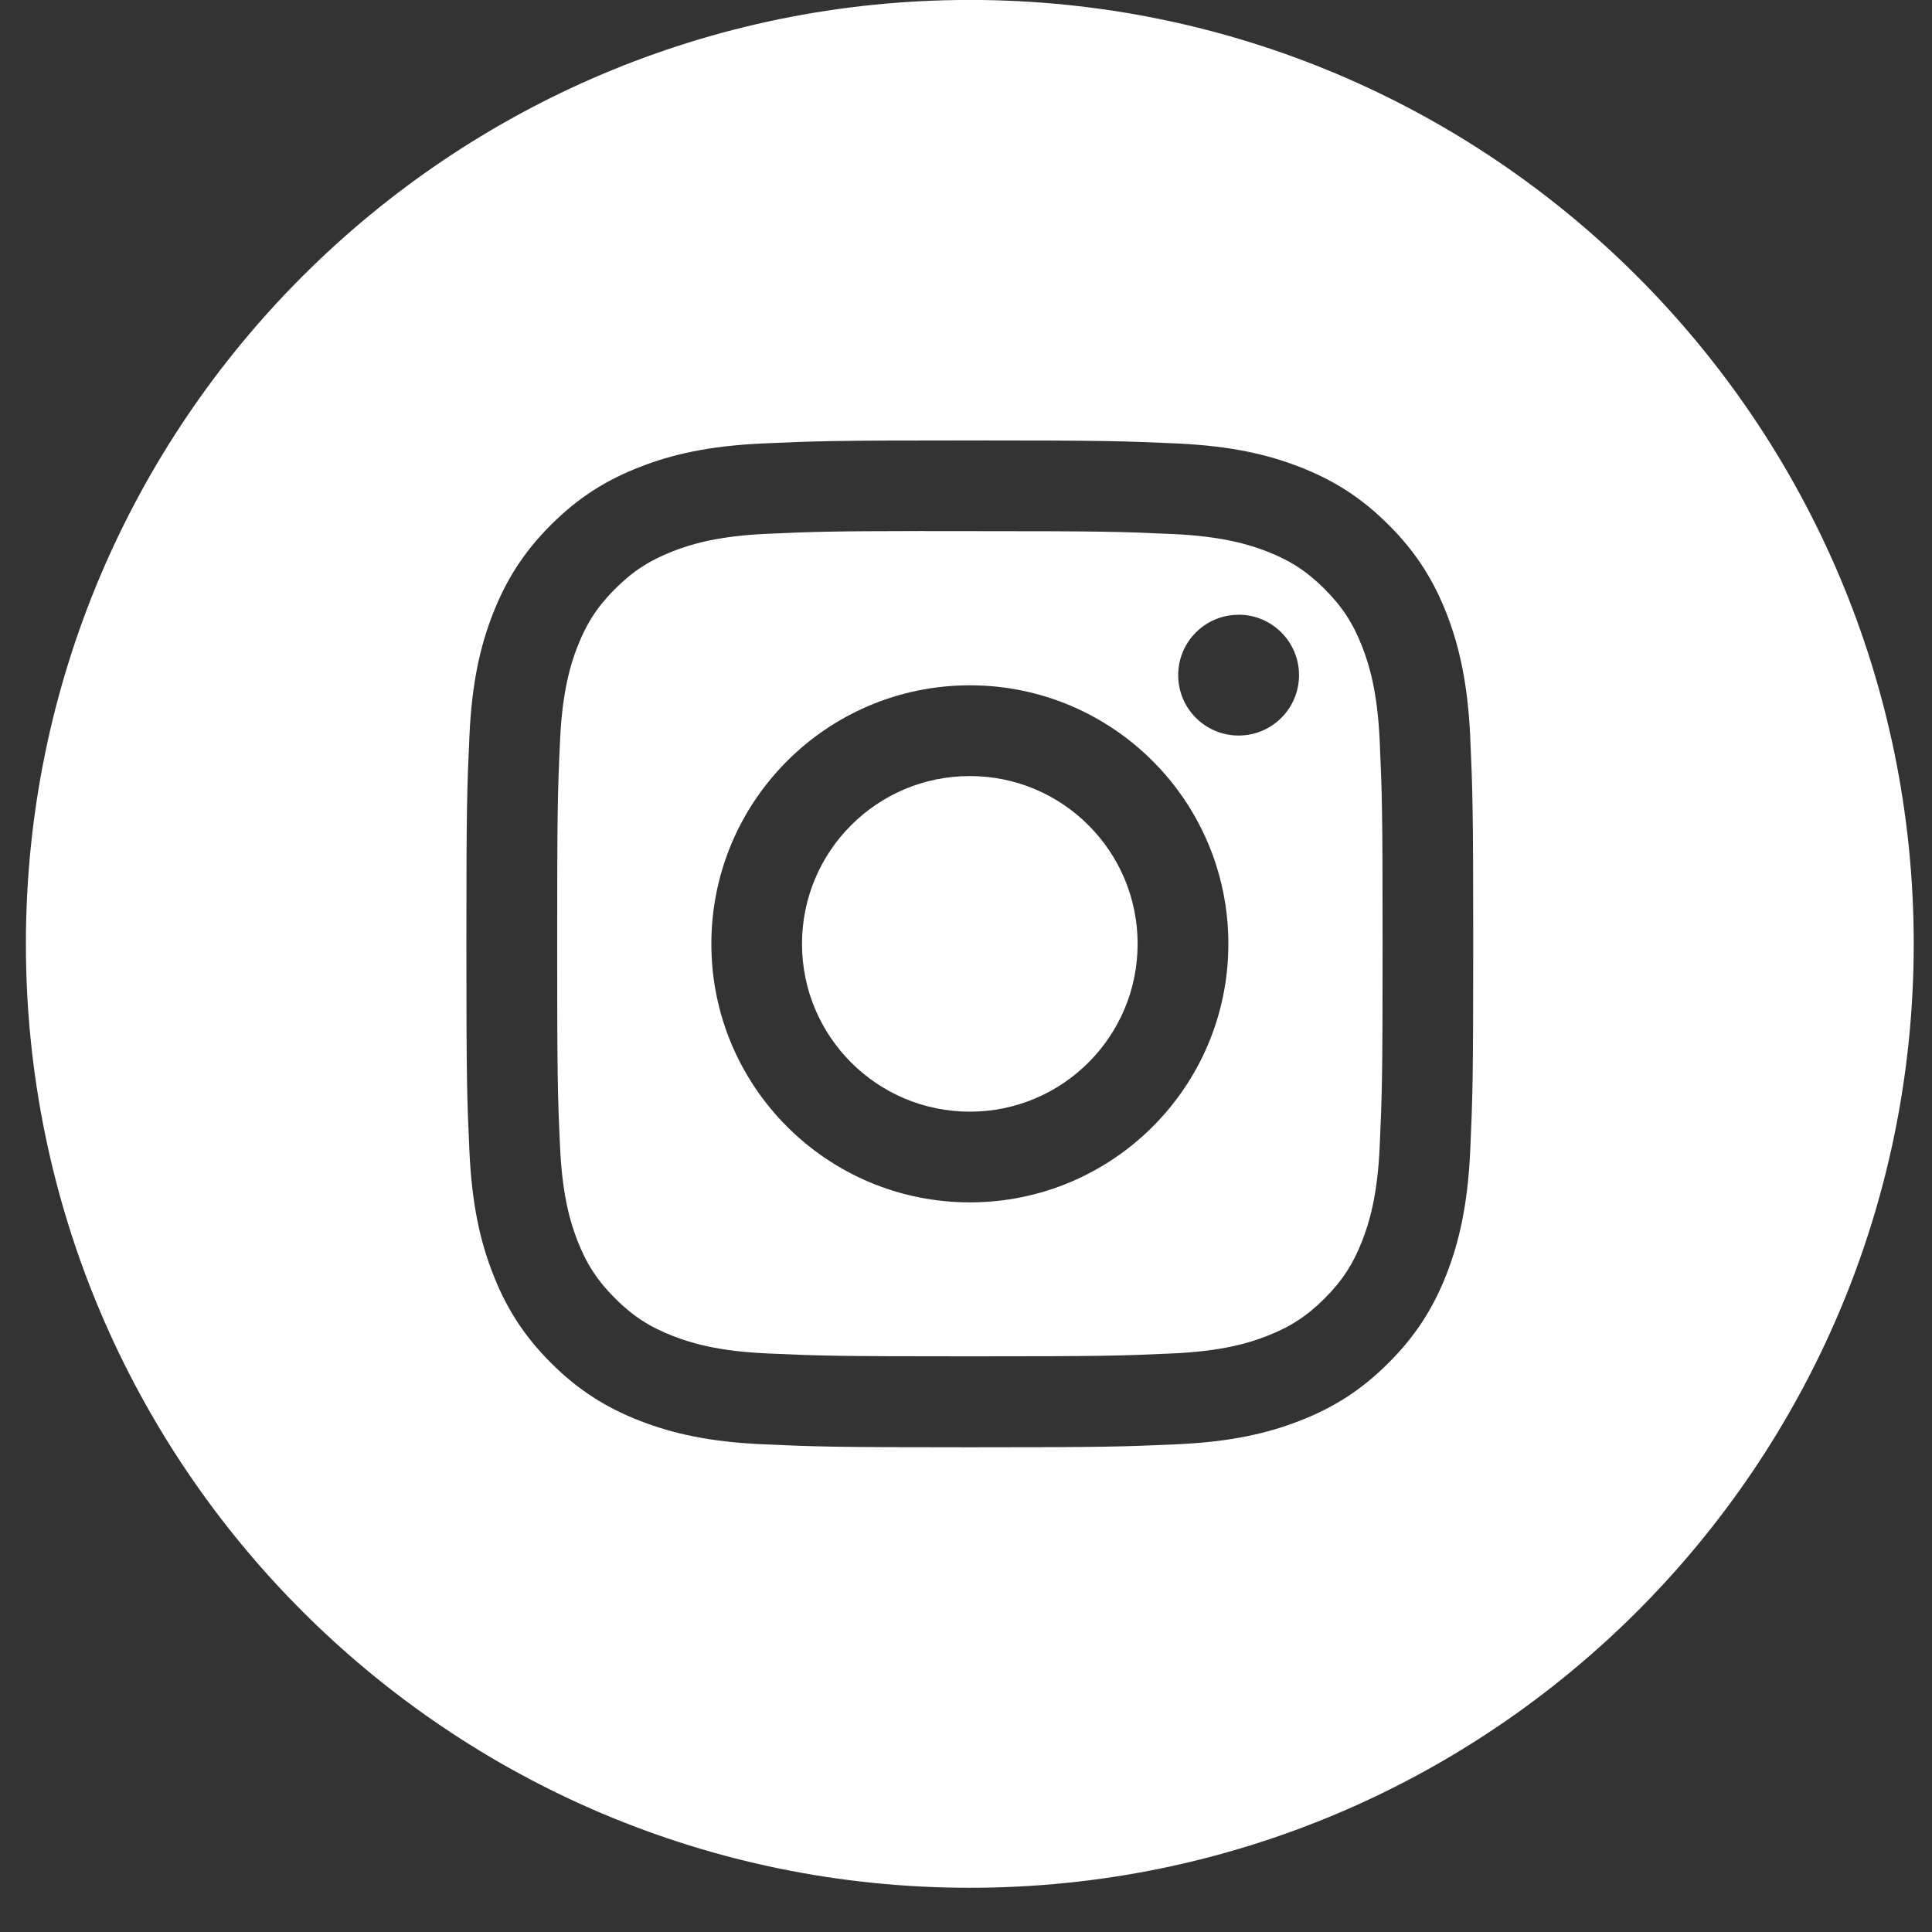
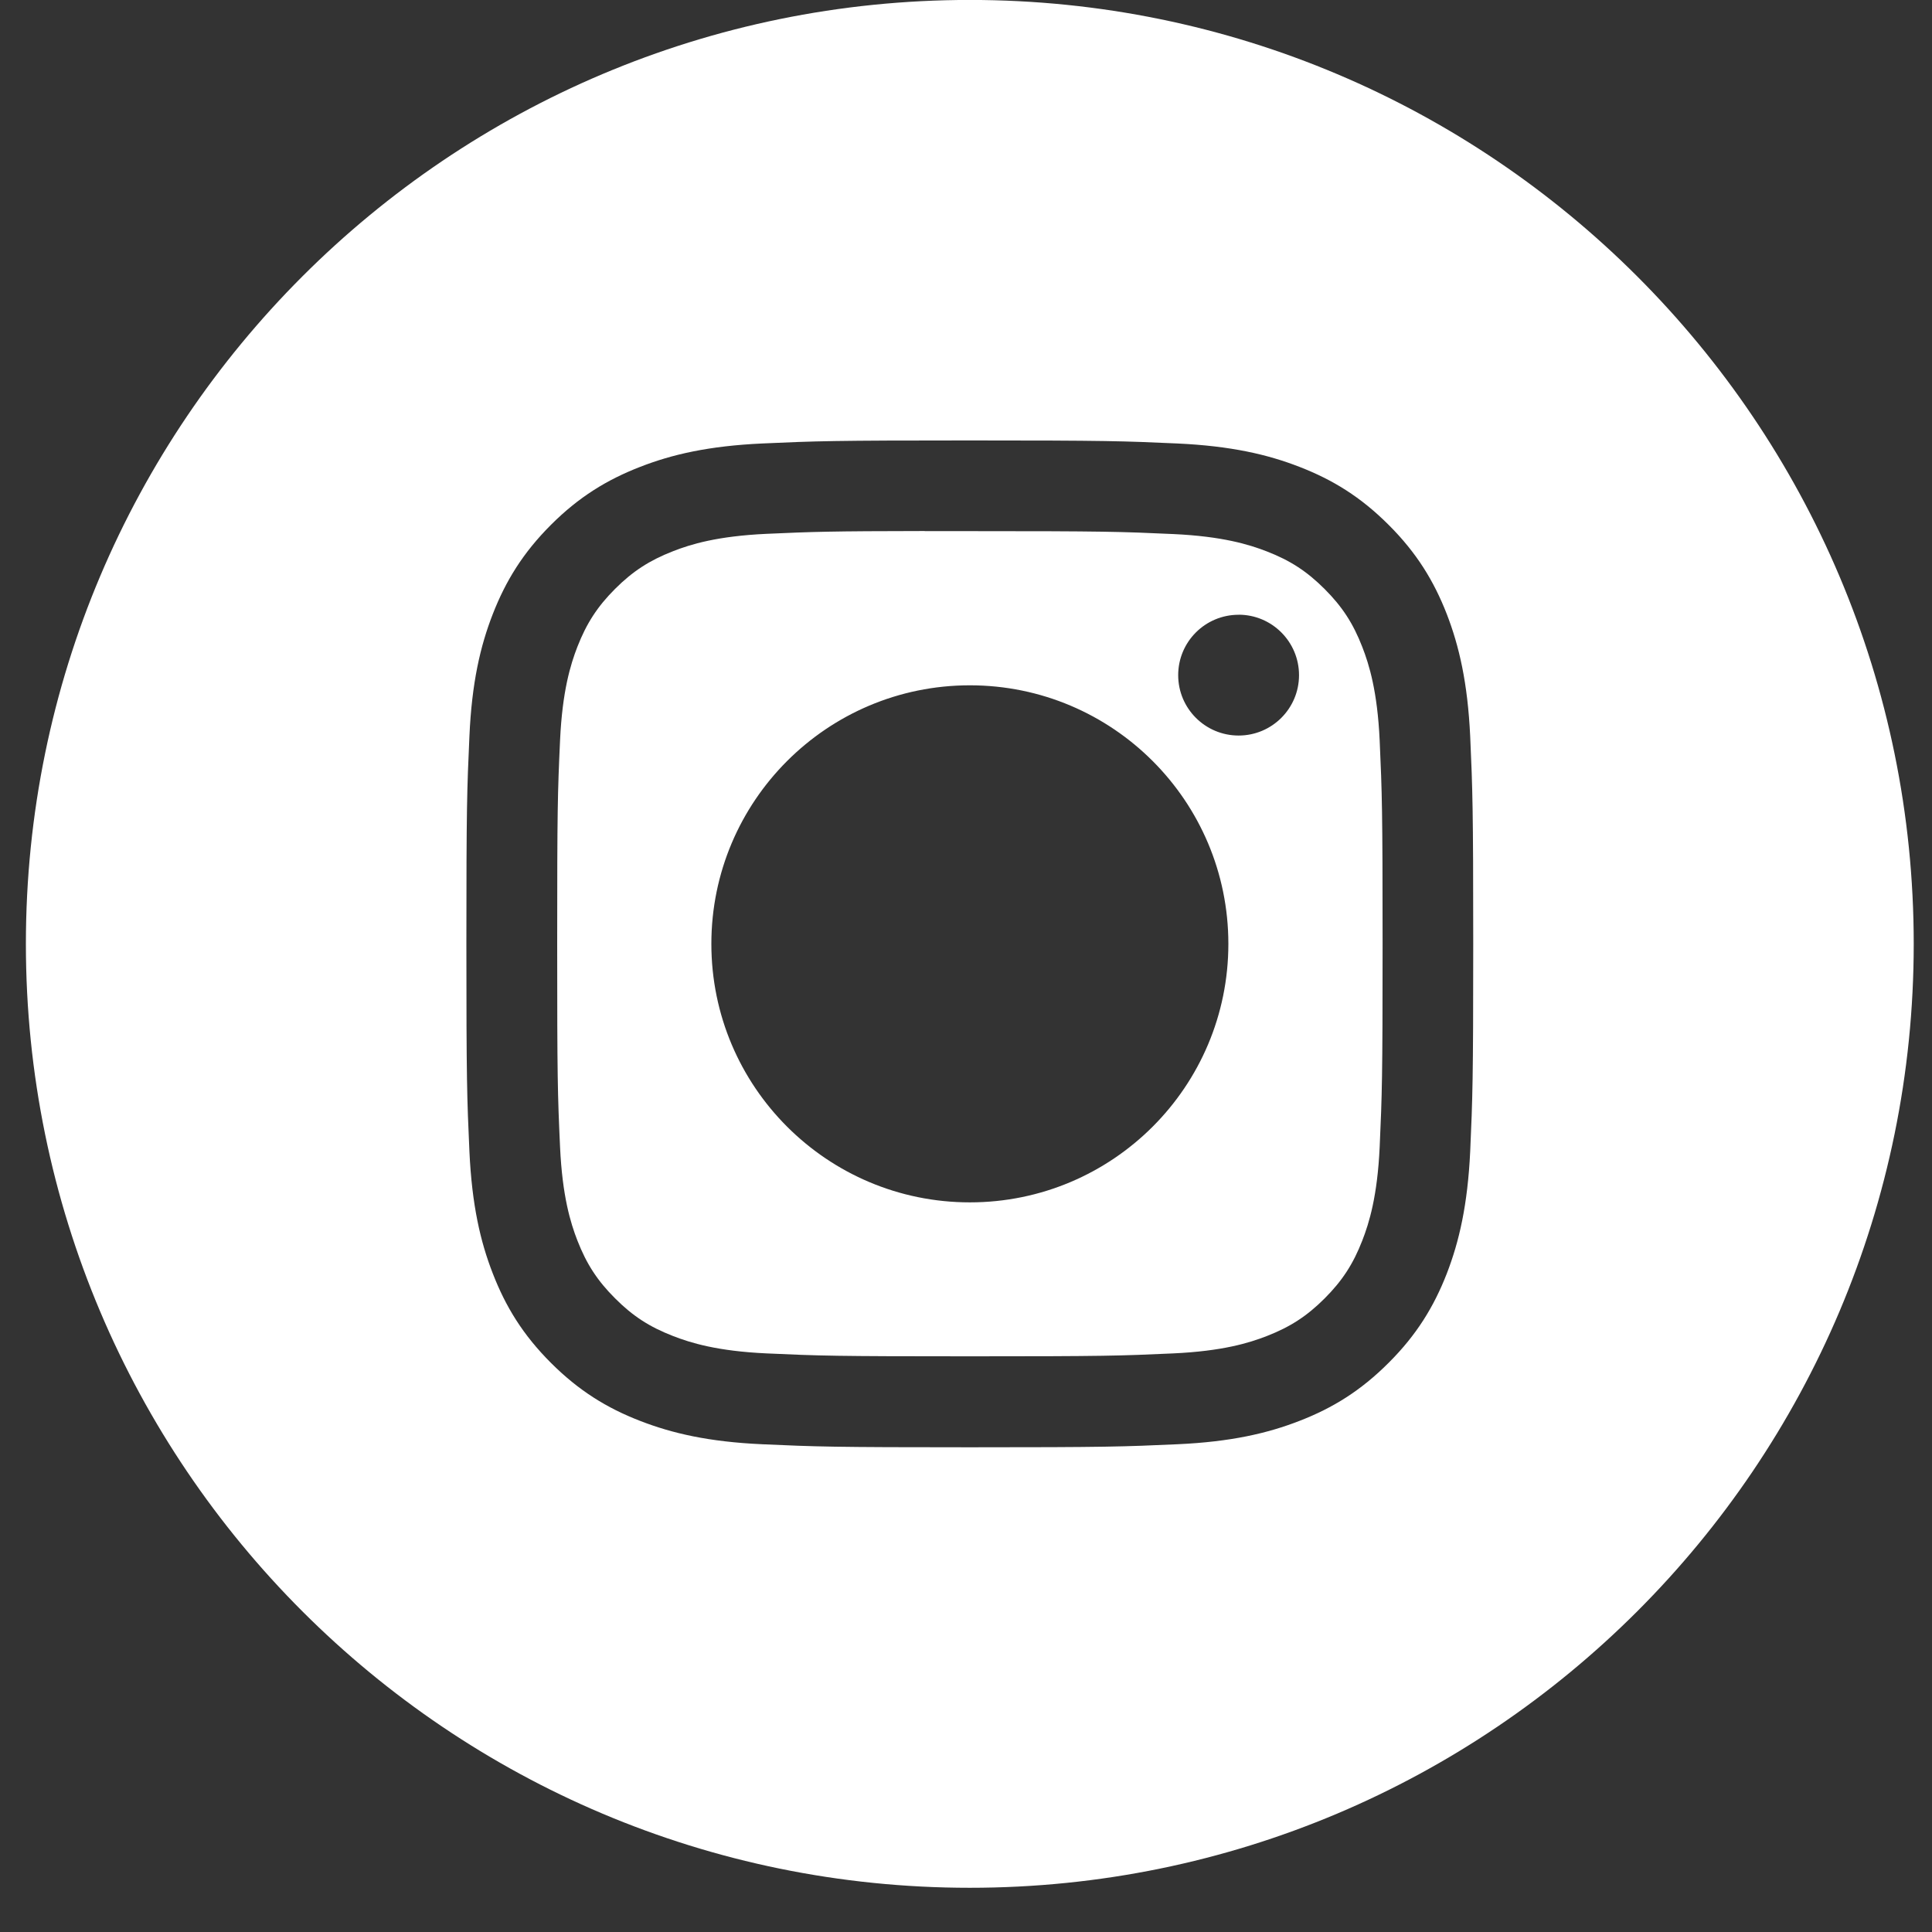
<svg xmlns="http://www.w3.org/2000/svg" width="35" height="35" viewBox="0 0 35 35" fill="none">
  <rect x="0" y="0" width="35" height="35" fill="#333333" stroke="none" />
  <path fill-rule="evenodd" clip-rule="evenodd" d="M17.569 -0.001C8.125 -0.001 0.469 7.655 0.469 17.099C0.469 26.543 8.125 34.199 17.569 34.199C27.013 34.199 34.669 26.543 34.669 17.099C34.669 7.655 27.013 -0.001 17.569 -0.001ZM13.809 8.034C14.782 7.99 15.093 7.979 17.57 7.979H17.567C20.044 7.979 20.354 7.99 21.327 8.034C22.298 8.079 22.961 8.232 23.542 8.458C24.143 8.691 24.65 9.002 25.157 9.509C25.665 10.016 25.976 10.525 26.21 11.125C26.434 11.705 26.588 12.368 26.634 13.339C26.677 14.311 26.689 14.622 26.689 17.099C26.689 19.576 26.677 19.886 26.634 20.859C26.588 21.829 26.434 22.492 26.21 23.072C25.976 23.672 25.665 24.181 25.157 24.688C24.651 25.195 24.142 25.508 23.543 25.74C22.963 25.966 22.299 26.12 21.328 26.164C20.355 26.208 20.046 26.219 17.569 26.219C15.092 26.219 14.781 26.208 13.808 26.164C12.838 26.12 12.175 25.966 11.594 25.74C10.995 25.508 10.486 25.195 9.979 24.688C9.472 24.181 9.161 23.672 8.928 23.072C8.702 22.492 8.549 21.83 8.504 20.859C8.46 19.886 8.449 19.576 8.449 17.099C8.449 14.622 8.46 14.311 8.504 13.338C8.547 12.368 8.701 11.705 8.927 11.125C9.161 10.525 9.473 10.016 9.98 9.509C10.487 9.002 10.996 8.691 11.596 8.458C12.175 8.232 12.838 8.079 13.809 8.034Z" fill="white" />
  <path fill-rule="evenodd" clip-rule="evenodd" d="M16.752 9.622C16.911 9.622 17.082 9.622 17.266 9.622L17.57 9.622C20.005 9.622 20.294 9.631 21.256 9.675C22.145 9.716 22.627 9.864 22.949 9.989C23.375 10.154 23.678 10.352 23.997 10.671C24.316 10.99 24.514 11.294 24.679 11.72C24.804 12.041 24.953 12.524 24.994 13.413C25.037 14.374 25.047 14.663 25.047 17.097C25.047 19.531 25.037 19.82 24.994 20.781C24.953 21.67 24.804 22.153 24.679 22.474C24.514 22.899 24.316 23.203 23.997 23.522C23.678 23.841 23.375 24.038 22.949 24.204C22.628 24.329 22.145 24.477 21.256 24.518C20.294 24.562 20.005 24.571 17.57 24.571C15.135 24.571 14.847 24.562 13.885 24.518C12.996 24.477 12.513 24.328 12.192 24.203C11.766 24.038 11.462 23.841 11.143 23.521C10.823 23.202 10.626 22.899 10.46 22.473C10.335 22.152 10.187 21.669 10.146 20.78C10.102 19.819 10.094 19.53 10.094 17.095C10.094 14.659 10.102 14.372 10.146 13.411C10.187 12.521 10.335 12.039 10.46 11.717C10.626 11.292 10.823 10.988 11.143 10.668C11.462 10.349 11.766 10.152 12.192 9.986C12.513 9.86 12.996 9.712 13.885 9.671C14.726 9.633 15.052 9.622 16.752 9.62V9.622ZM22.439 11.137C21.834 11.137 21.344 11.626 21.344 12.231C21.344 12.835 21.834 13.325 22.439 13.325C23.043 13.325 23.533 12.835 23.533 12.231C23.533 11.627 23.043 11.136 22.439 11.136V11.137ZM12.887 17.099C12.887 14.512 14.984 12.415 17.57 12.415H17.57C20.157 12.415 22.253 14.512 22.253 17.099C22.253 19.686 20.157 21.782 17.57 21.782C14.984 21.782 12.887 19.686 12.887 17.099Z" fill="white" />
-   <path d="M17.569 14.059C19.248 14.059 20.609 15.42 20.609 17.099C20.609 18.778 19.248 20.139 17.569 20.139C15.89 20.139 14.529 18.778 14.529 17.099C14.529 15.42 15.89 14.059 17.569 14.059Z" fill="white" />
</svg>